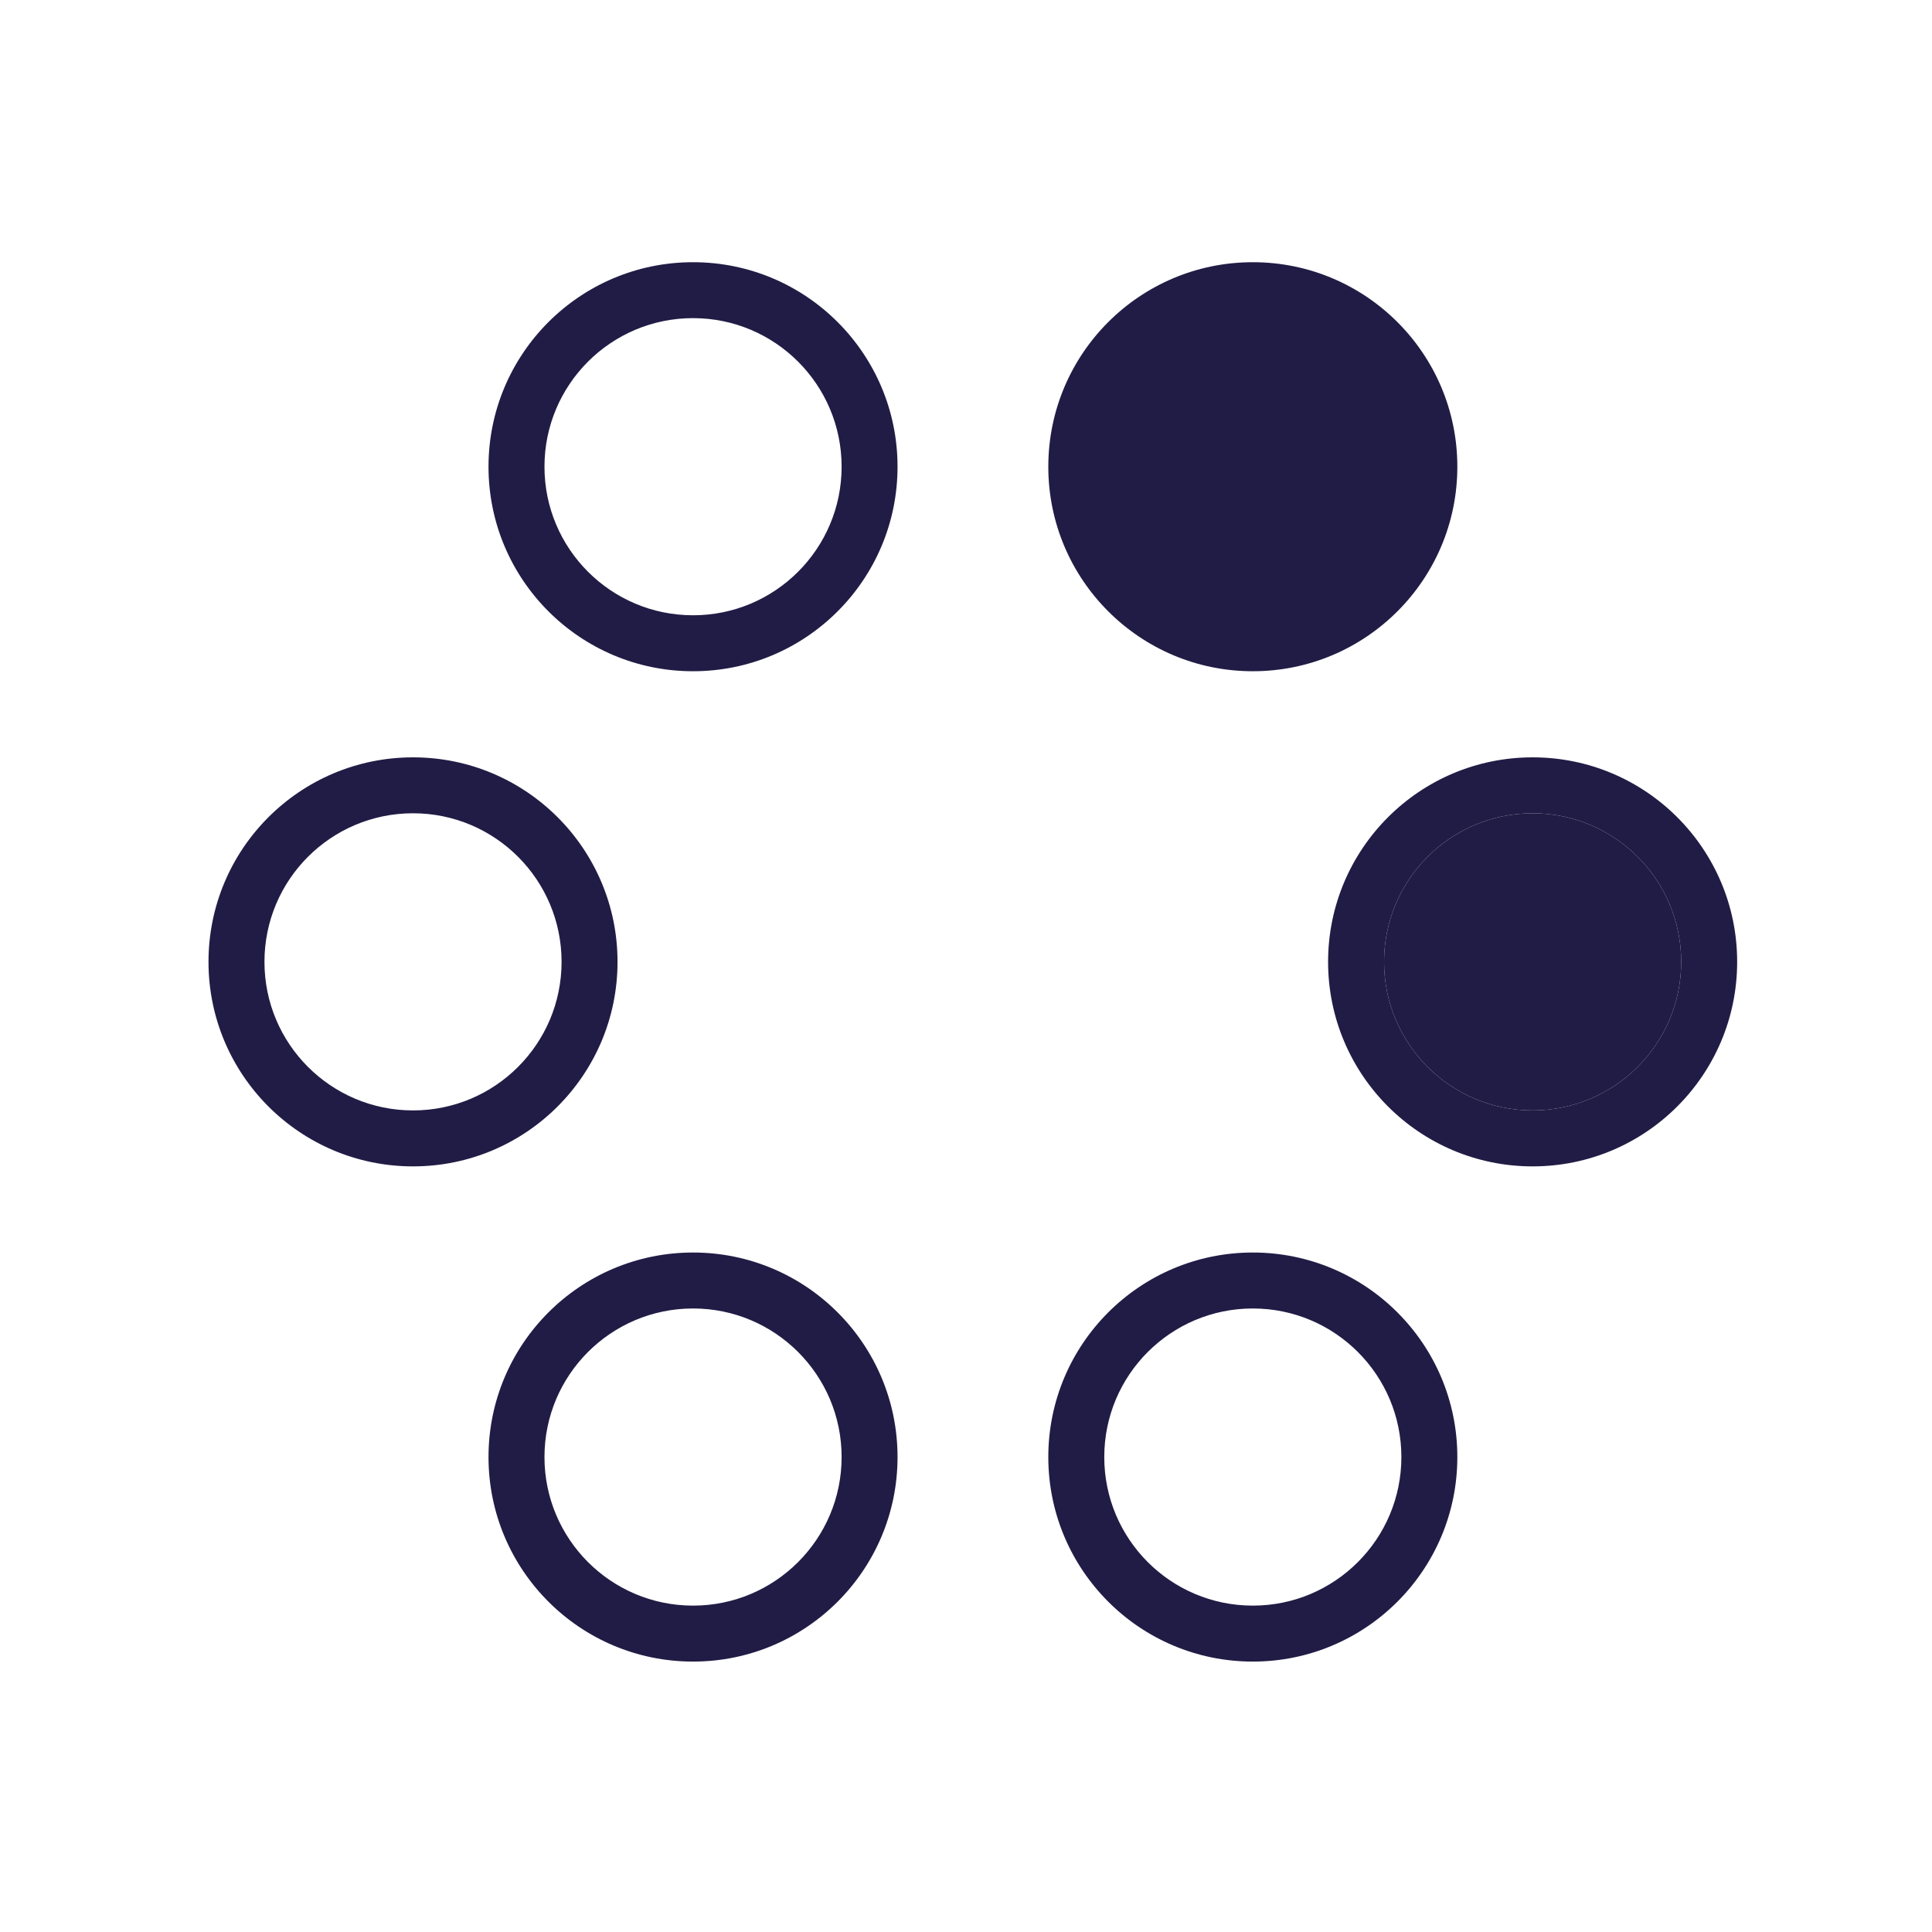
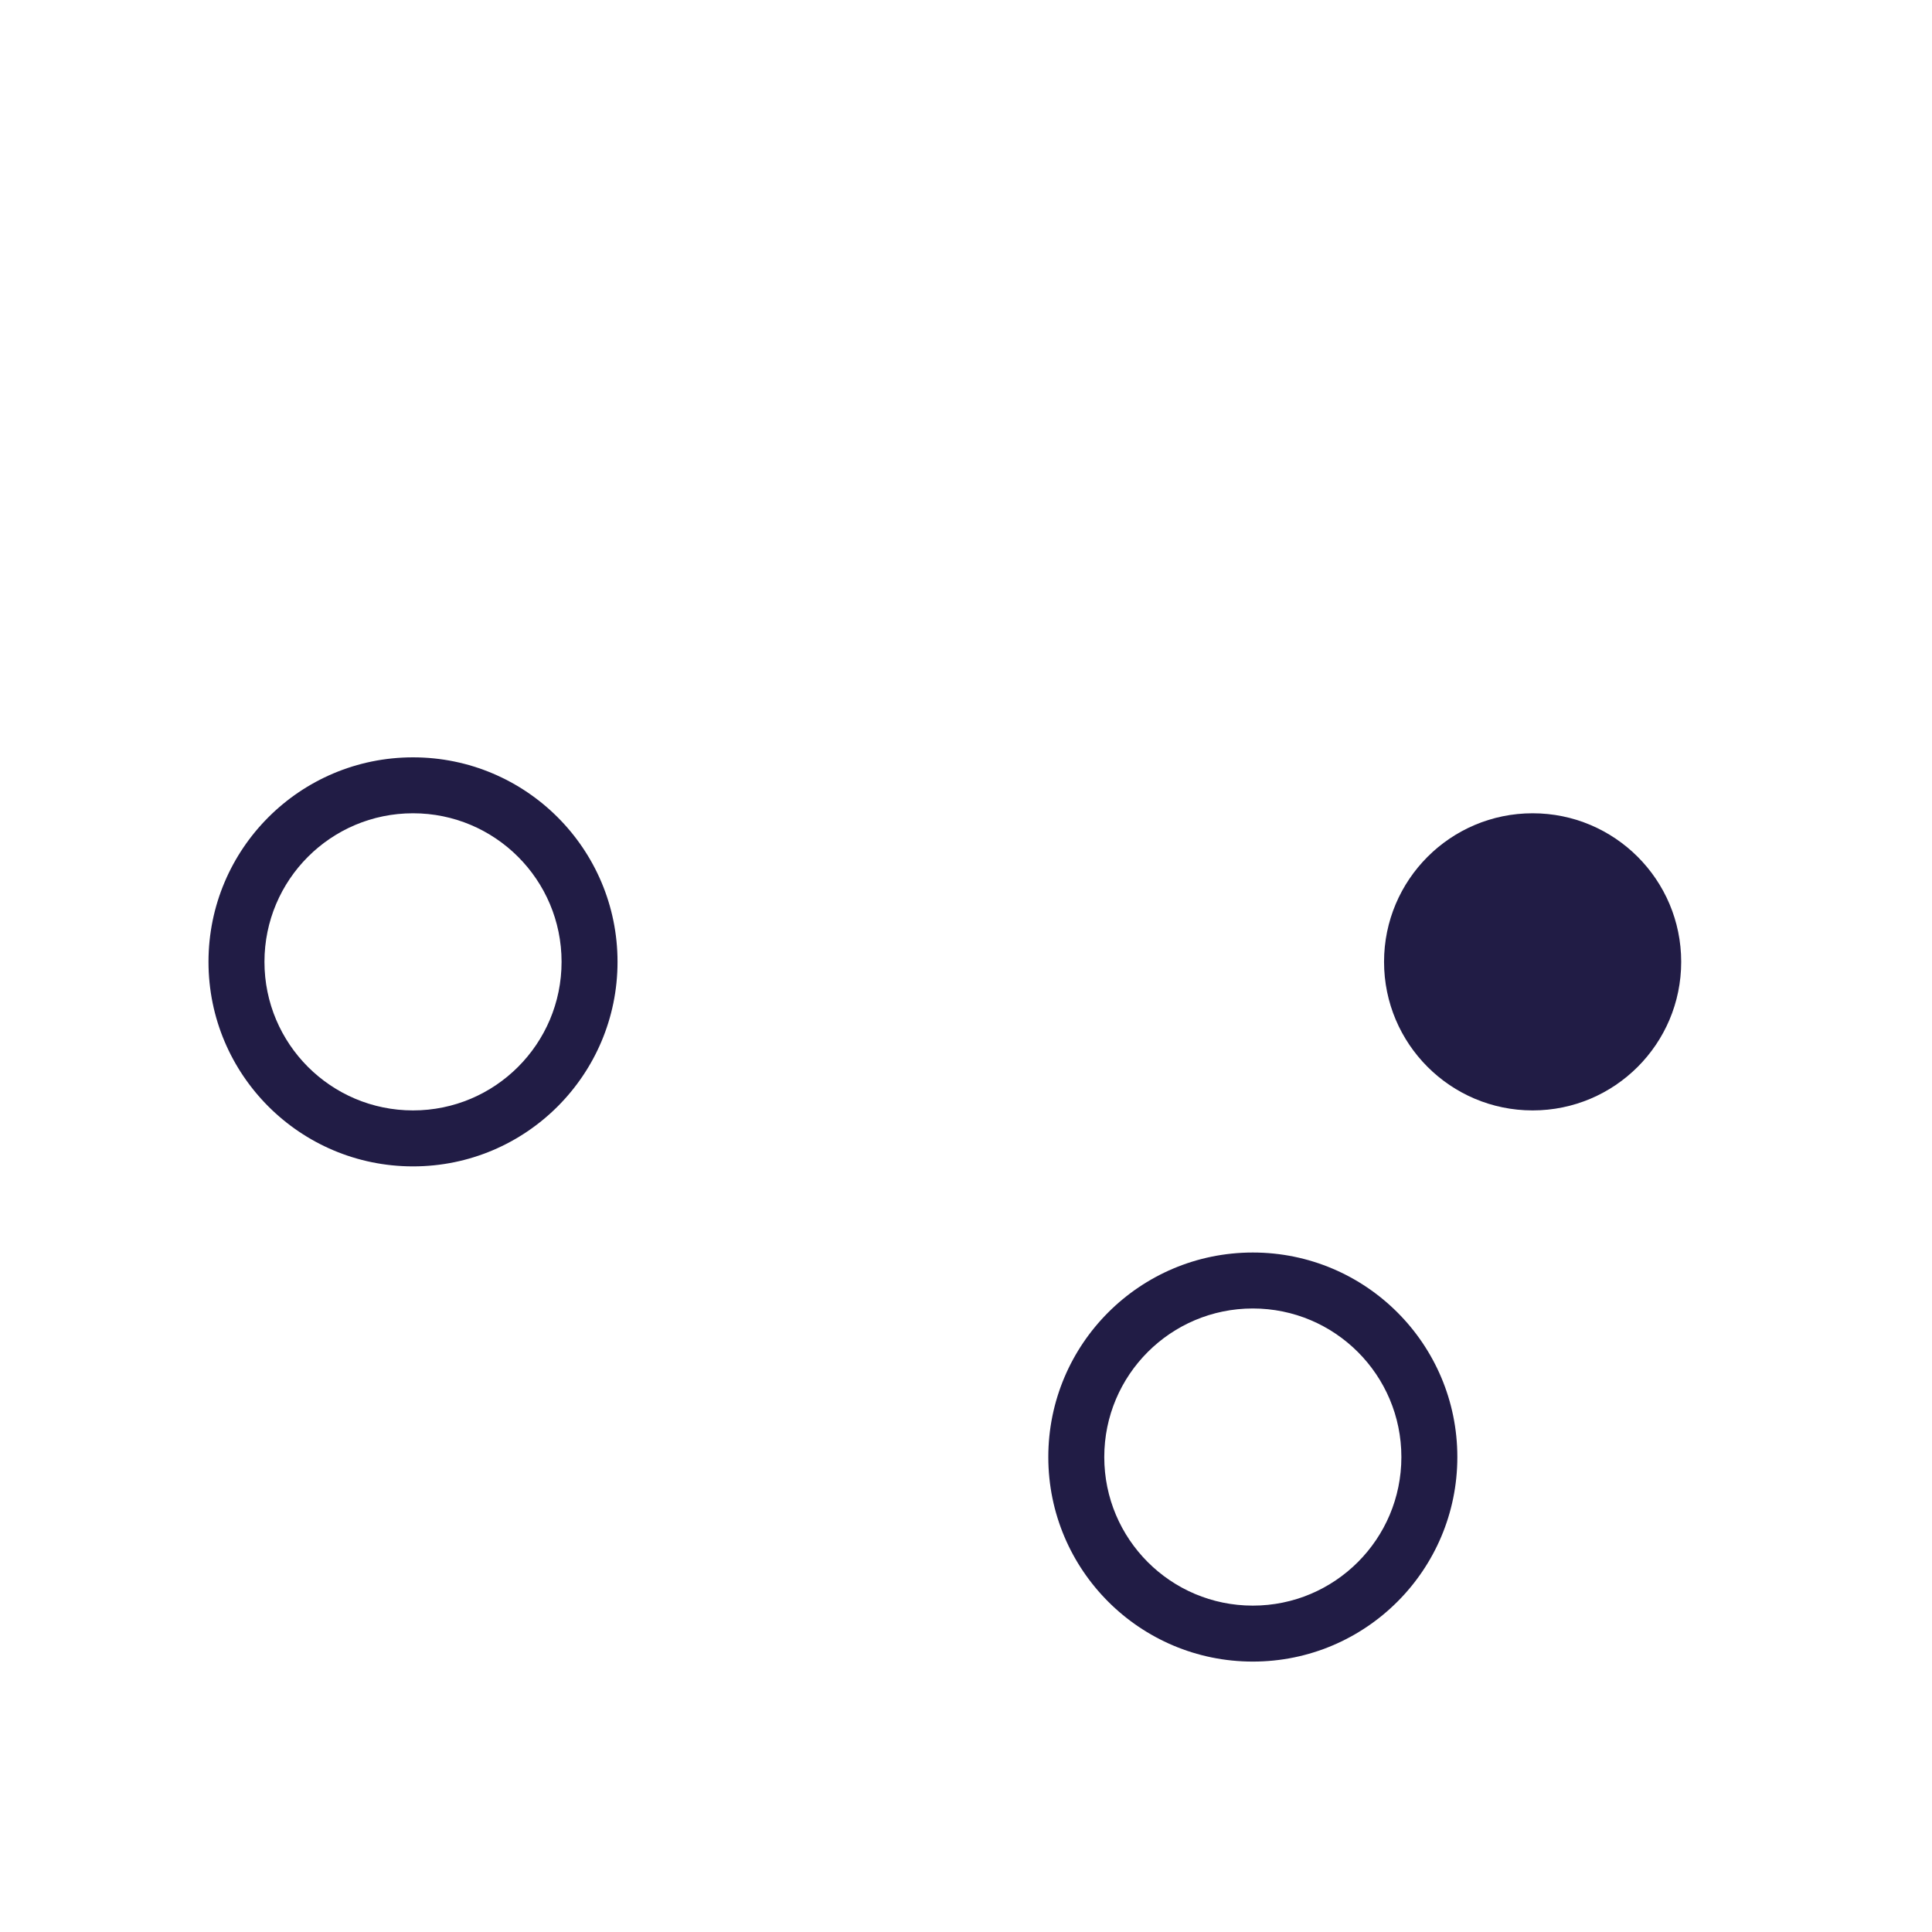
<svg xmlns="http://www.w3.org/2000/svg" width="60" height="60" viewBox="0 0 60 60" fill="none">
-   <path fill-rule="evenodd" clip-rule="evenodd" d="M21.523 49.864C24.071 49.864 26.137 47.798 26.137 45.25C26.137 42.702 24.071 40.636 21.523 40.636C18.975 40.636 16.909 42.702 16.909 45.25C16.909 47.798 18.975 49.864 21.523 49.864ZM21.523 51.602C25.031 51.602 27.874 48.758 27.874 45.25C27.874 41.742 25.031 38.898 21.523 38.898C18.015 38.898 15.171 41.742 15.171 45.25C15.171 48.758 18.015 51.602 21.523 51.602Z" fill="#211C45" />
  <path fill-rule="evenodd" clip-rule="evenodd" d="M12.827 34.485C15.375 34.485 17.44 32.419 17.44 29.871C17.44 27.323 15.375 25.257 12.827 25.257C10.278 25.257 8.213 27.323 8.213 29.871C8.213 32.419 10.278 34.485 12.827 34.485ZM12.827 36.223C16.334 36.223 19.178 33.379 19.178 29.871C19.178 26.363 16.334 23.52 12.827 23.52C9.319 23.52 6.475 26.363 6.475 29.871C6.475 33.379 9.319 36.223 12.827 36.223Z" fill="#211C45" />
  <path fill-rule="evenodd" clip-rule="evenodd" d="M38.907 49.864C41.456 49.864 43.521 47.798 43.521 45.25C43.521 42.702 41.456 40.636 38.907 40.636C36.359 40.636 34.294 42.702 34.294 45.25C34.294 47.798 36.359 49.864 38.907 49.864ZM38.907 51.602C42.415 51.602 45.259 48.758 45.259 45.25C45.259 41.742 42.415 38.898 38.907 38.898C35.4 38.898 32.556 41.742 32.556 45.25C32.556 48.758 35.4 51.602 38.907 51.602Z" fill="#211C45" />
-   <path fill-rule="evenodd" clip-rule="evenodd" d="M47.597 34.485C50.145 34.485 52.211 32.419 52.211 29.871C52.211 27.323 50.145 25.257 47.597 25.257C45.049 25.257 42.983 27.323 42.983 29.871C42.983 32.419 45.049 34.485 47.597 34.485ZM47.597 36.223C51.105 36.223 53.949 33.379 53.949 29.871C53.949 26.363 51.105 23.52 47.597 23.52C44.089 23.52 41.245 26.363 41.245 29.871C41.245 33.379 44.089 36.223 47.597 36.223Z" fill="#211C45" />
  <path d="M52.211 29.871C52.211 32.419 50.145 34.485 47.597 34.485C45.049 34.485 42.983 32.419 42.983 29.871C42.983 27.323 45.049 25.257 47.597 25.257C50.145 25.257 52.211 27.323 52.211 29.871Z" fill="#211C45" />
-   <path fill-rule="evenodd" clip-rule="evenodd" d="M21.523 19.108C24.071 19.108 26.137 17.042 26.137 14.494C26.137 11.946 24.071 9.88 21.523 9.88C18.975 9.88 16.909 11.946 16.909 14.494C16.909 17.042 18.975 19.108 21.523 19.108ZM21.523 20.846C25.031 20.846 27.874 18.002 27.874 14.494C27.874 10.986 25.031 8.143 21.523 8.143C18.015 8.143 15.171 10.986 15.171 14.494C15.171 18.002 18.015 20.846 21.523 20.846Z" fill="#211C45" />
-   <path fill-rule="evenodd" clip-rule="evenodd" d="M38.907 20.846C42.415 20.846 45.259 18.002 45.259 14.494C45.259 10.986 42.415 8.143 38.907 8.143C35.4 8.143 32.556 10.986 32.556 14.494C32.556 18.002 35.4 20.846 38.907 20.846Z" fill="#211C45" />
</svg>